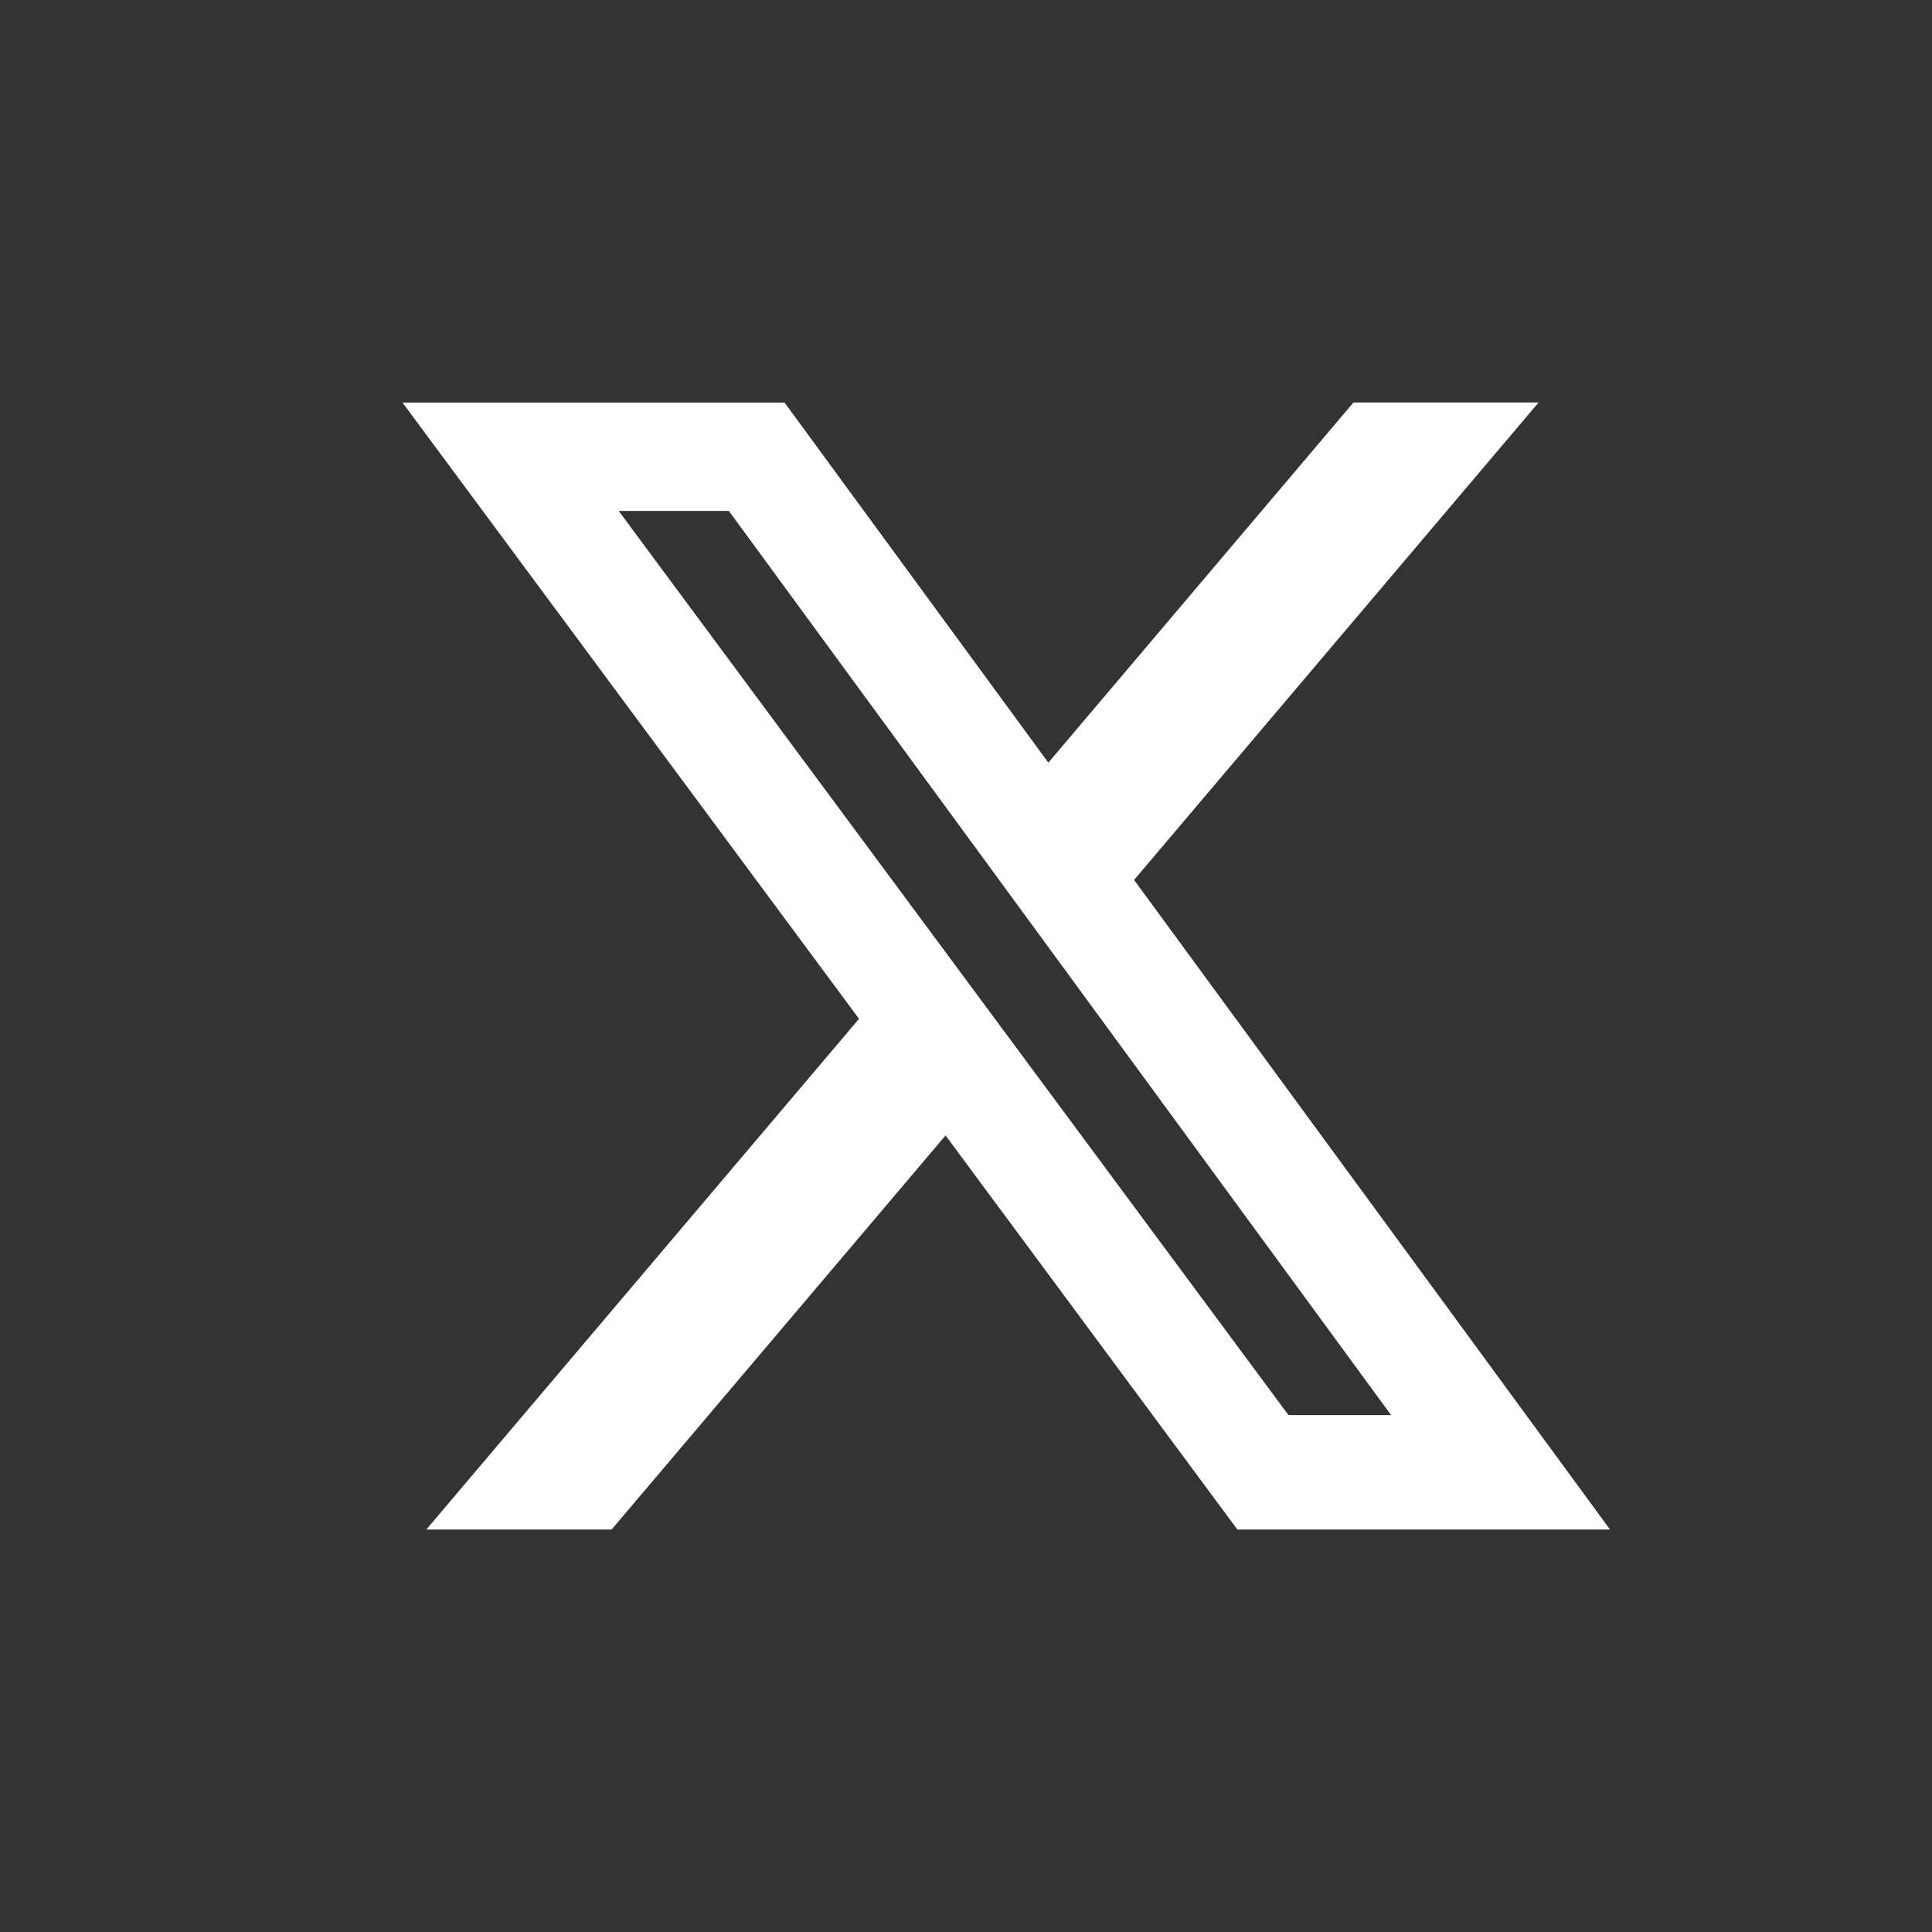
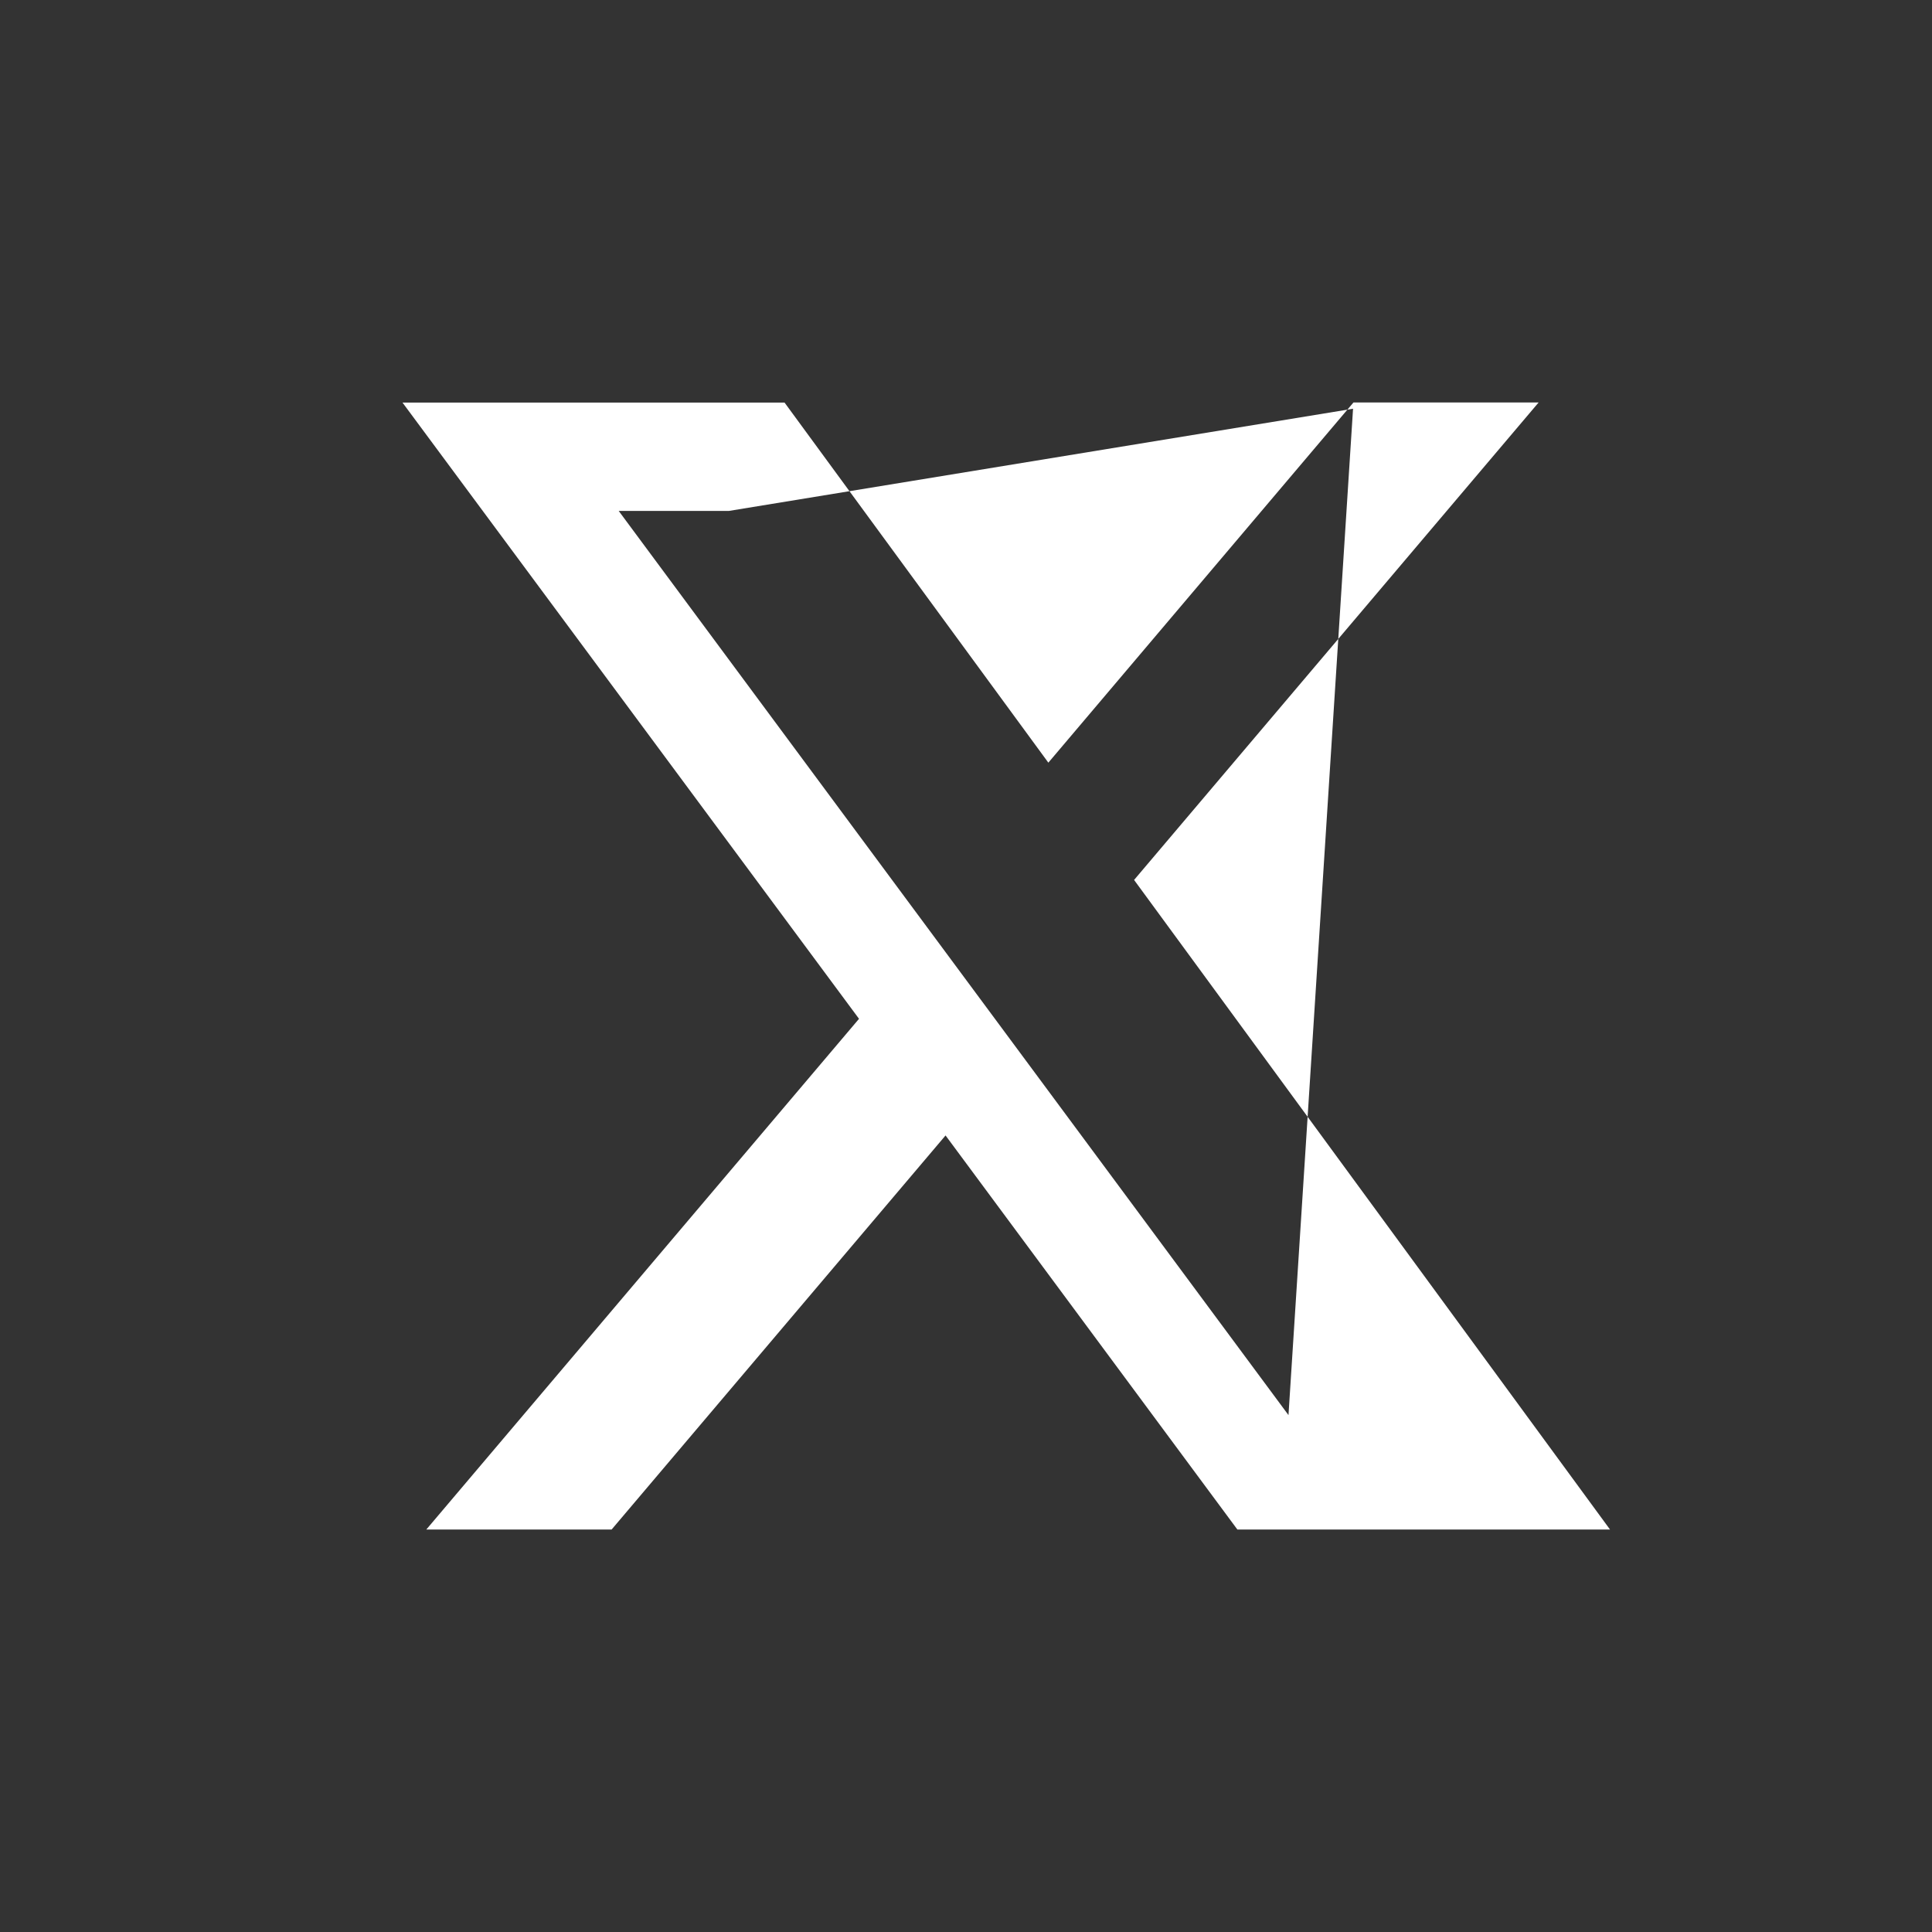
<svg xmlns="http://www.w3.org/2000/svg" width="24" height="24" viewBox="0 0 24 24" fill="none">
  <rect x="0" y="0" width="24" height="24" fill="#333333" stroke="none" />
-   <path d="M16.813 5H19.113L14.088 10.931L20 19H15.371L11.746 14.105L7.598 19H5.296L10.671 12.656L5 5.001H9.746L13.023 9.474L16.813 5ZM16.006 17.579H17.281L9.054 6.347H7.686L16.006 17.579Z" fill="white" />
+   <path d="M16.813 5H19.113L14.088 10.931L20 19H15.371L11.746 14.105L7.598 19H5.296L10.671 12.656L5 5.001H9.746L13.023 9.474L16.813 5ZH17.281L9.054 6.347H7.686L16.006 17.579Z" fill="white" />
</svg>